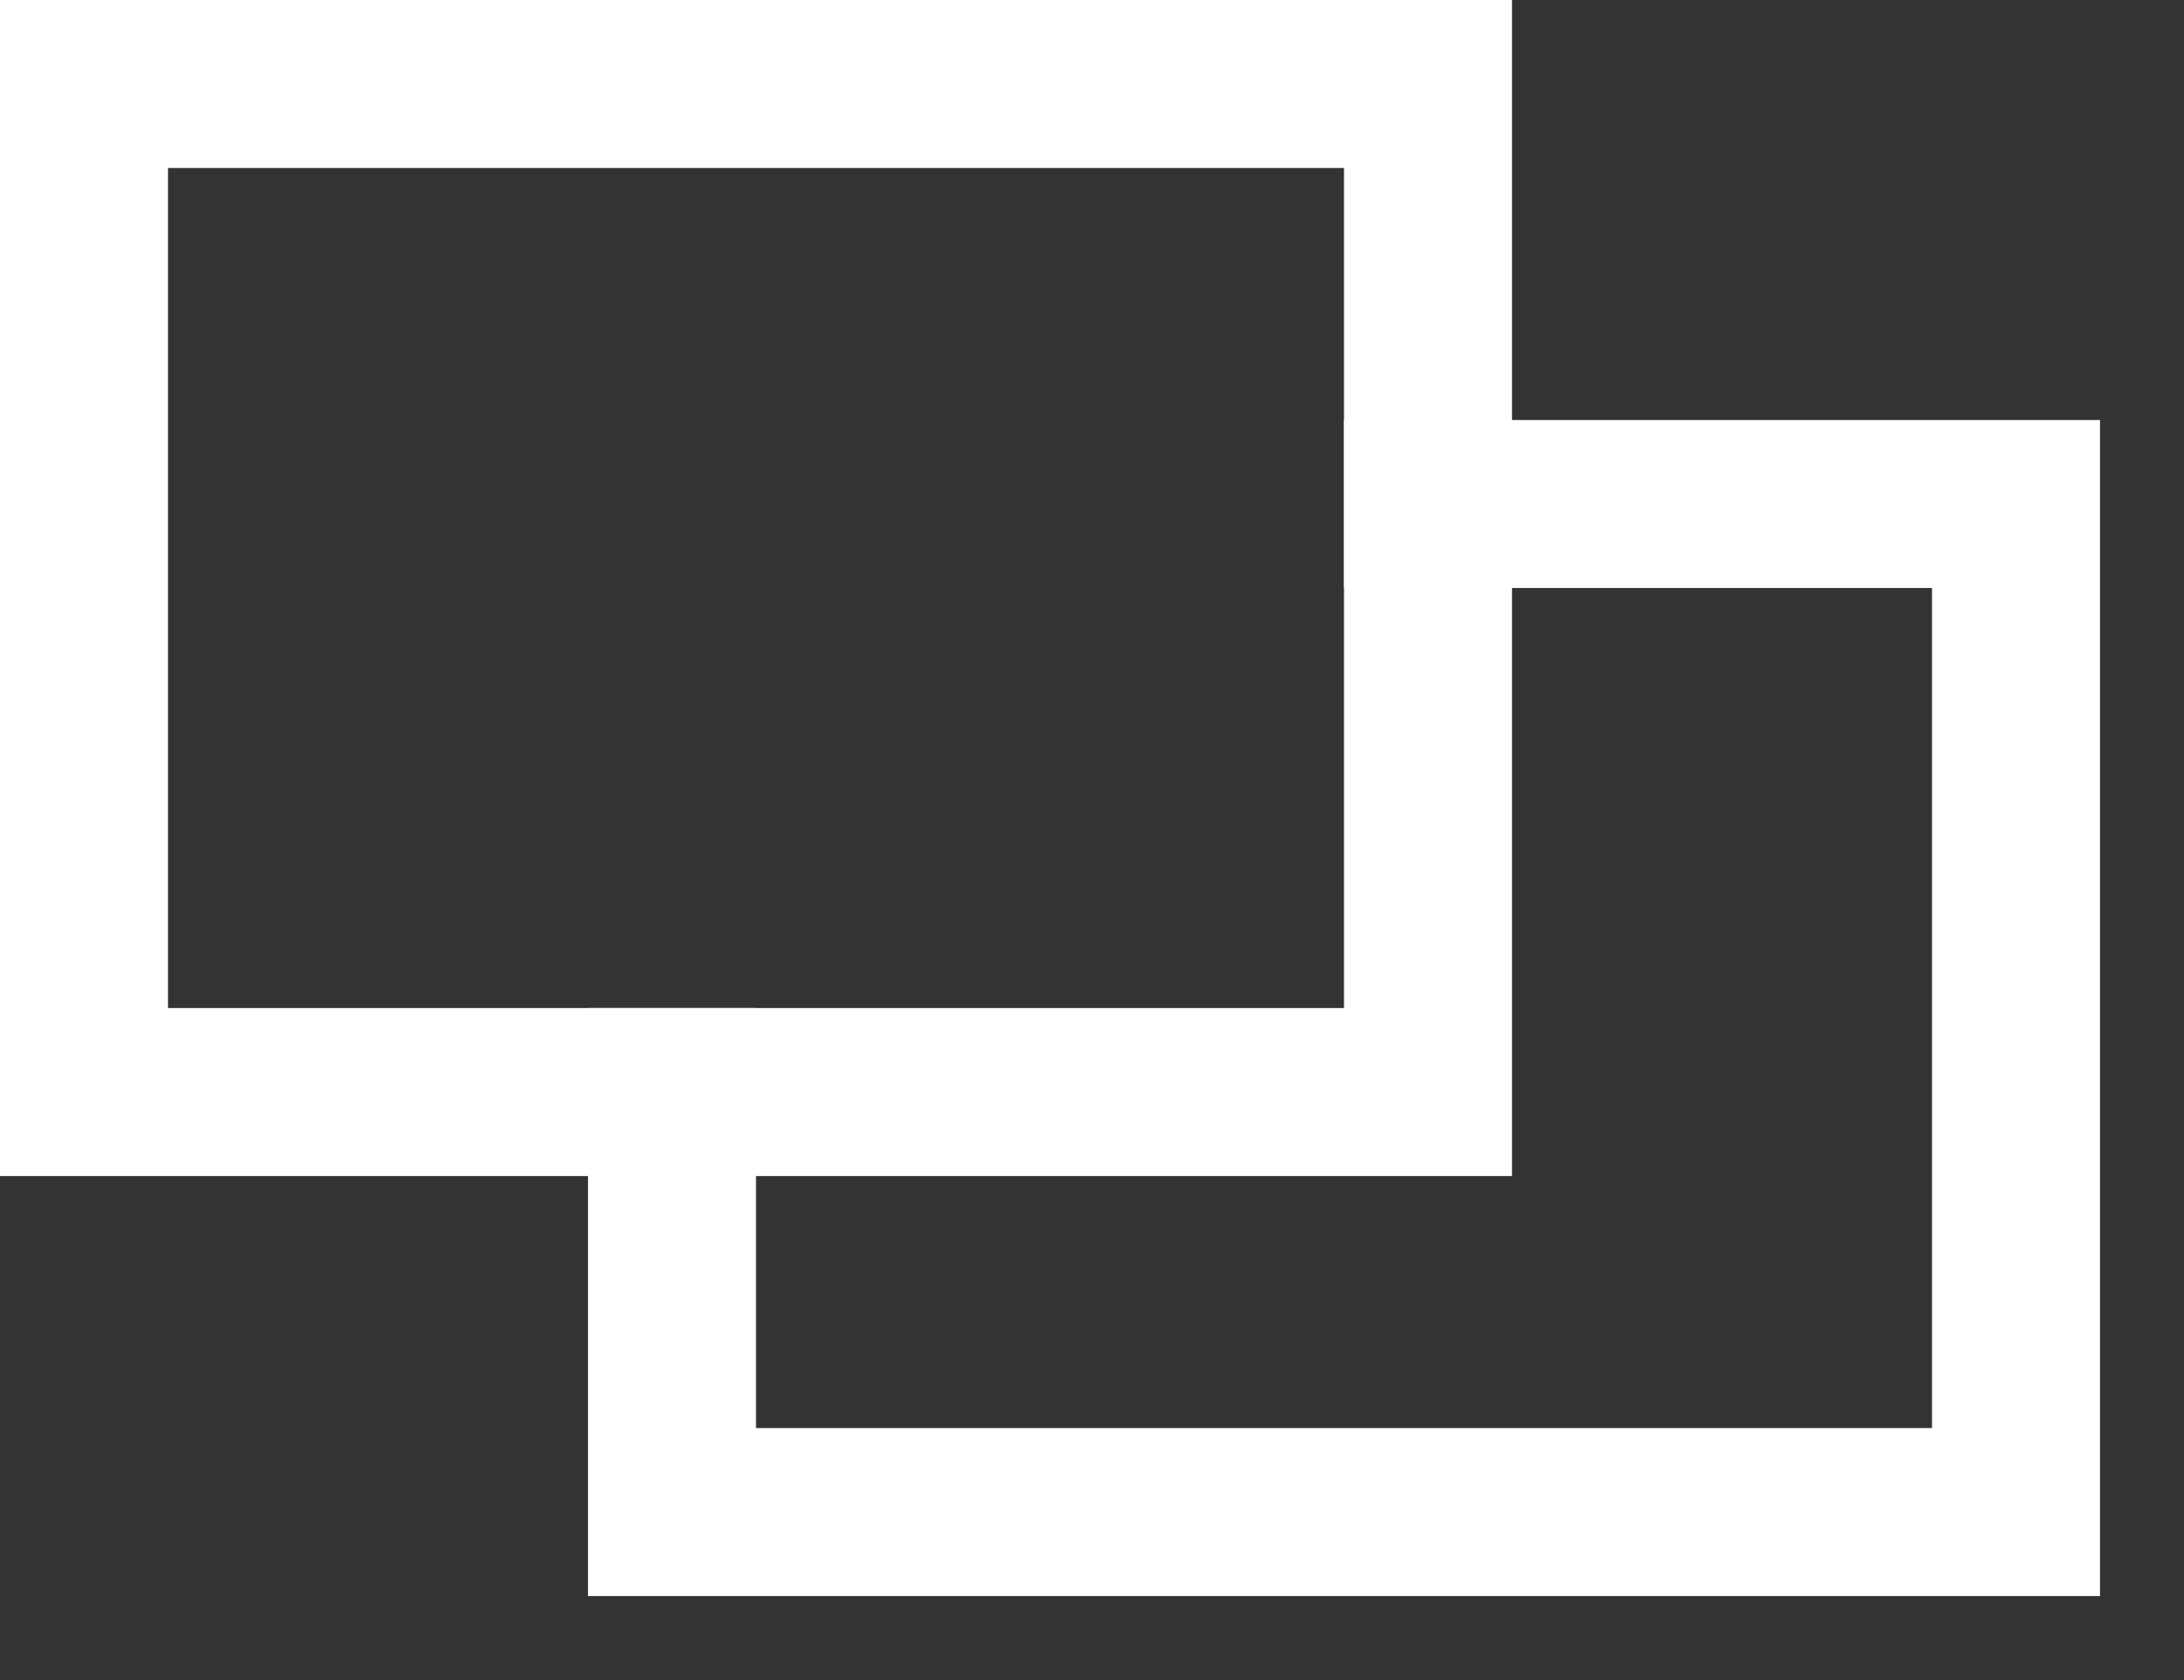
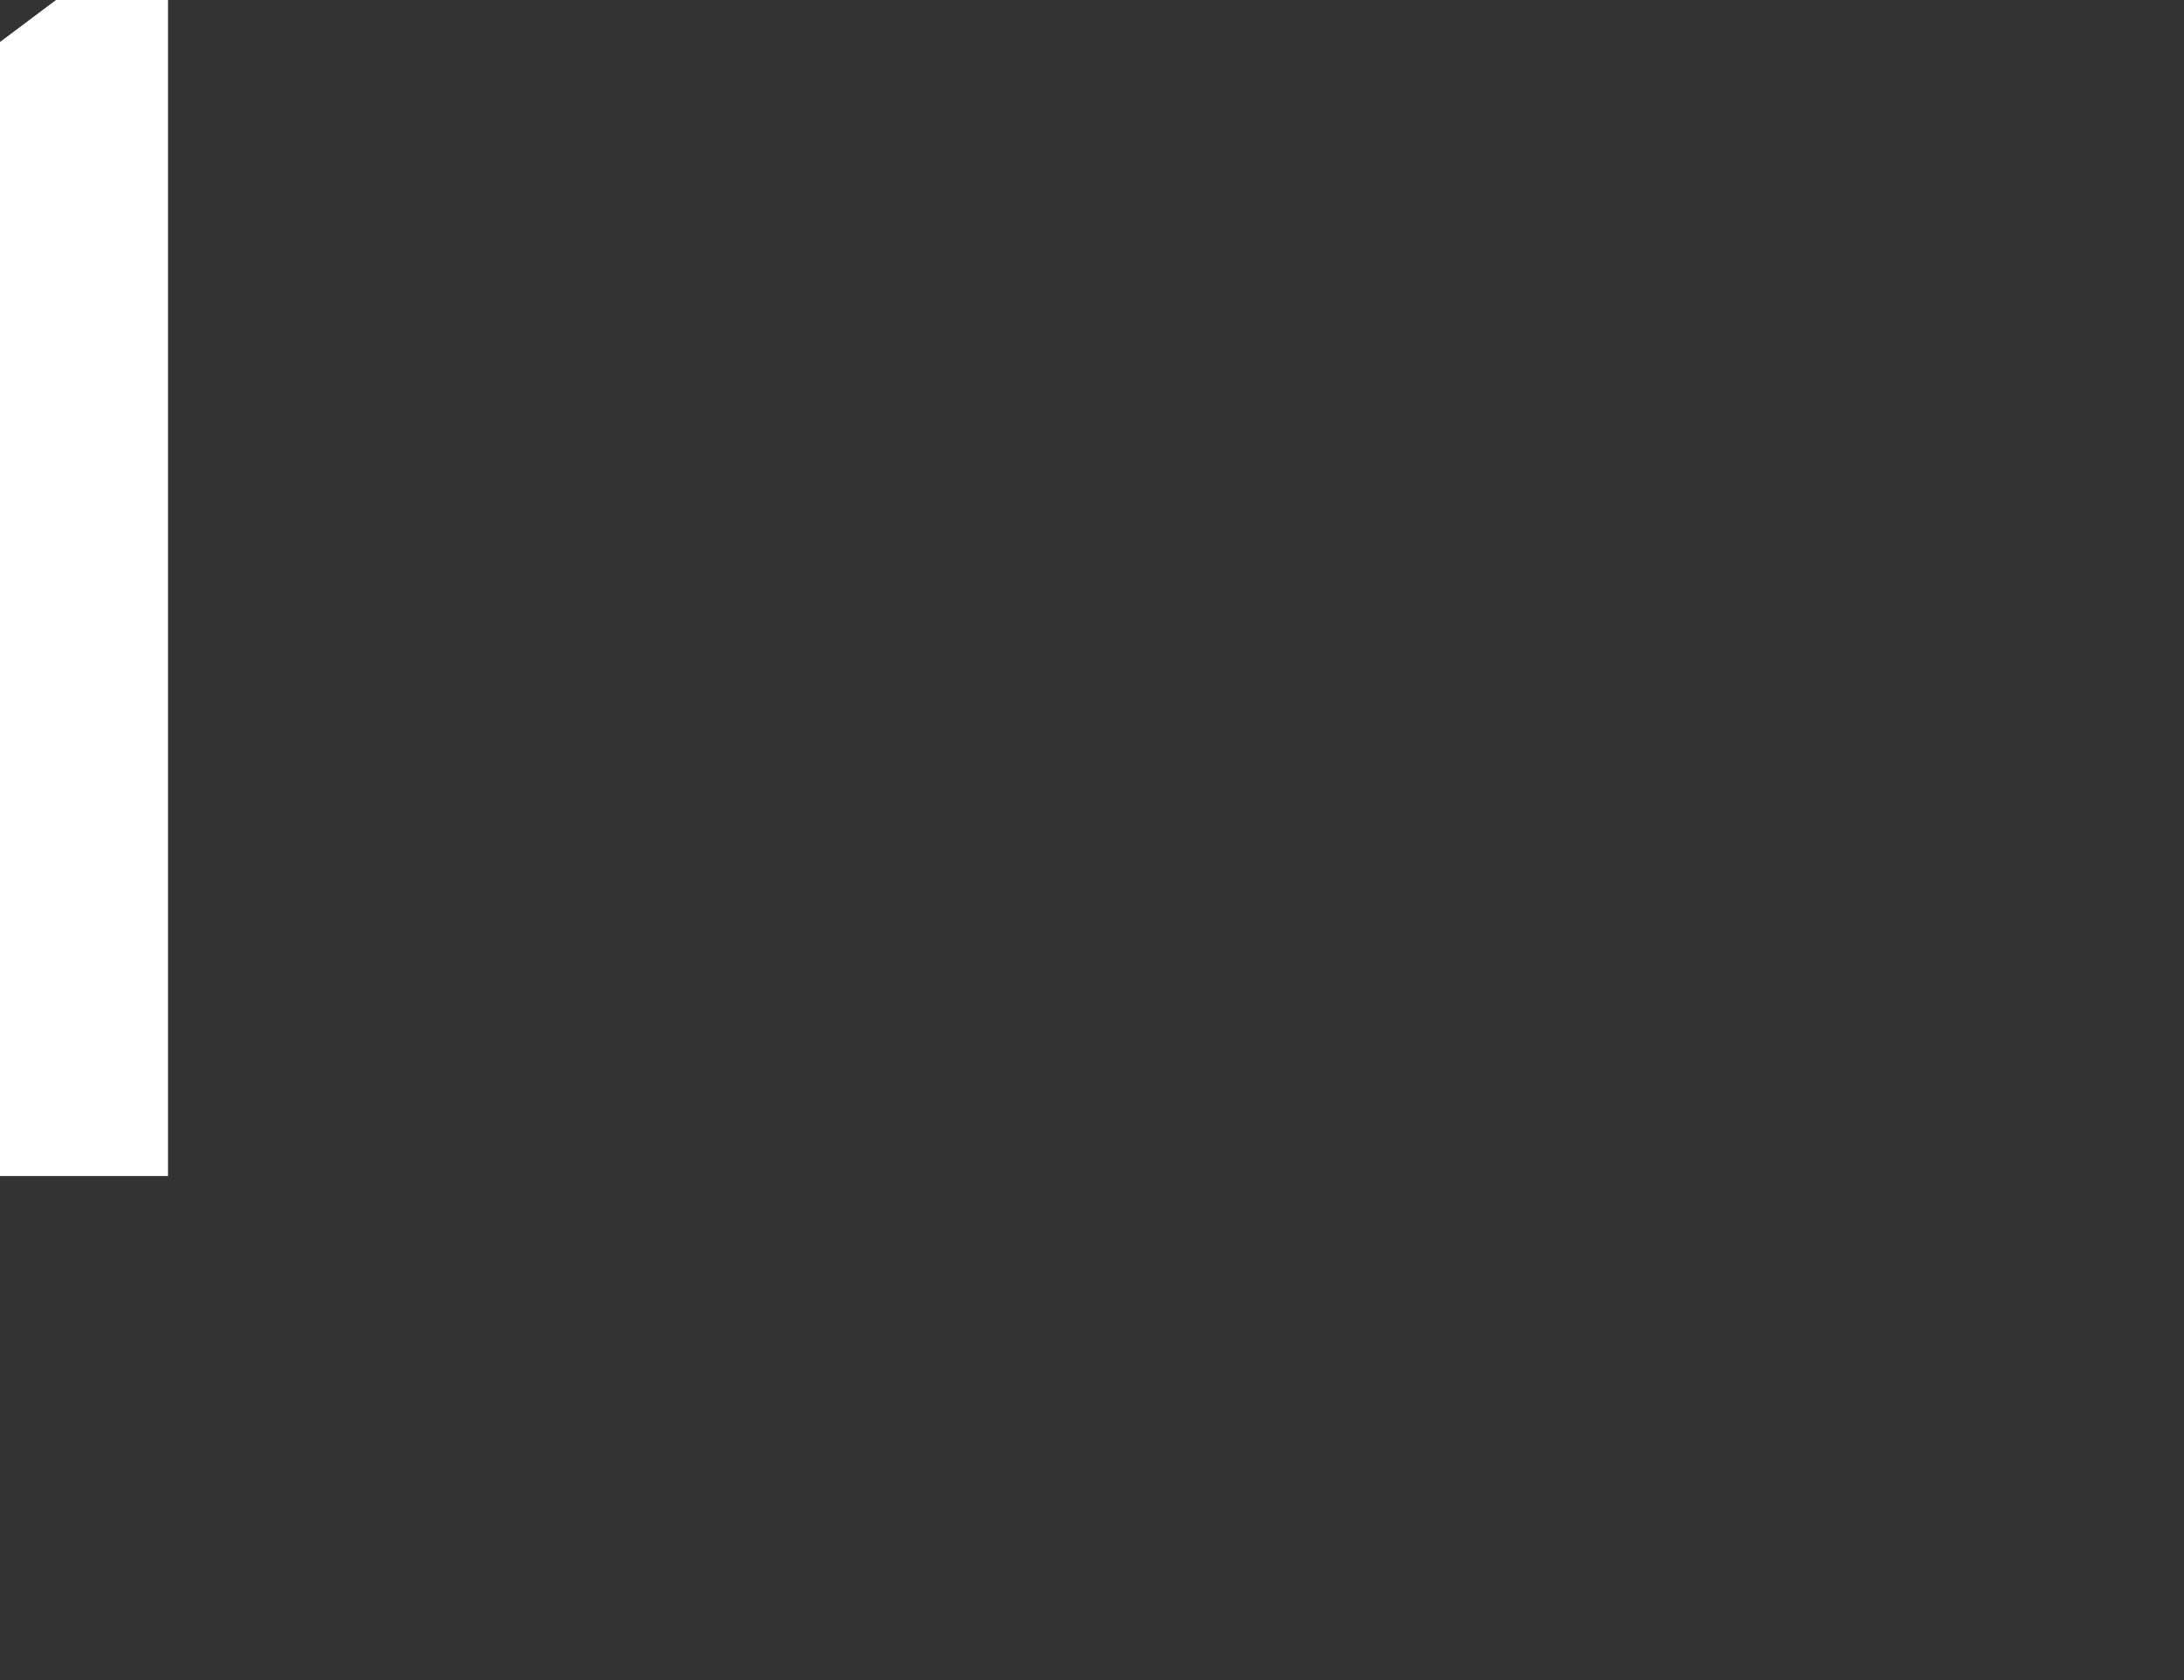
<svg xmlns="http://www.w3.org/2000/svg" width="13" height="10" fill="none">
  <rect width="100%" height="100%" fill="#333333" stroke="none" />
  <g stroke="#fff">
-     <path d="M8 3h4v6H4V6" />
-     <path d="M.5.5h8v6h-8z" />
+     <path d="M.5.5v6h-8z" />
  </g>
</svg>